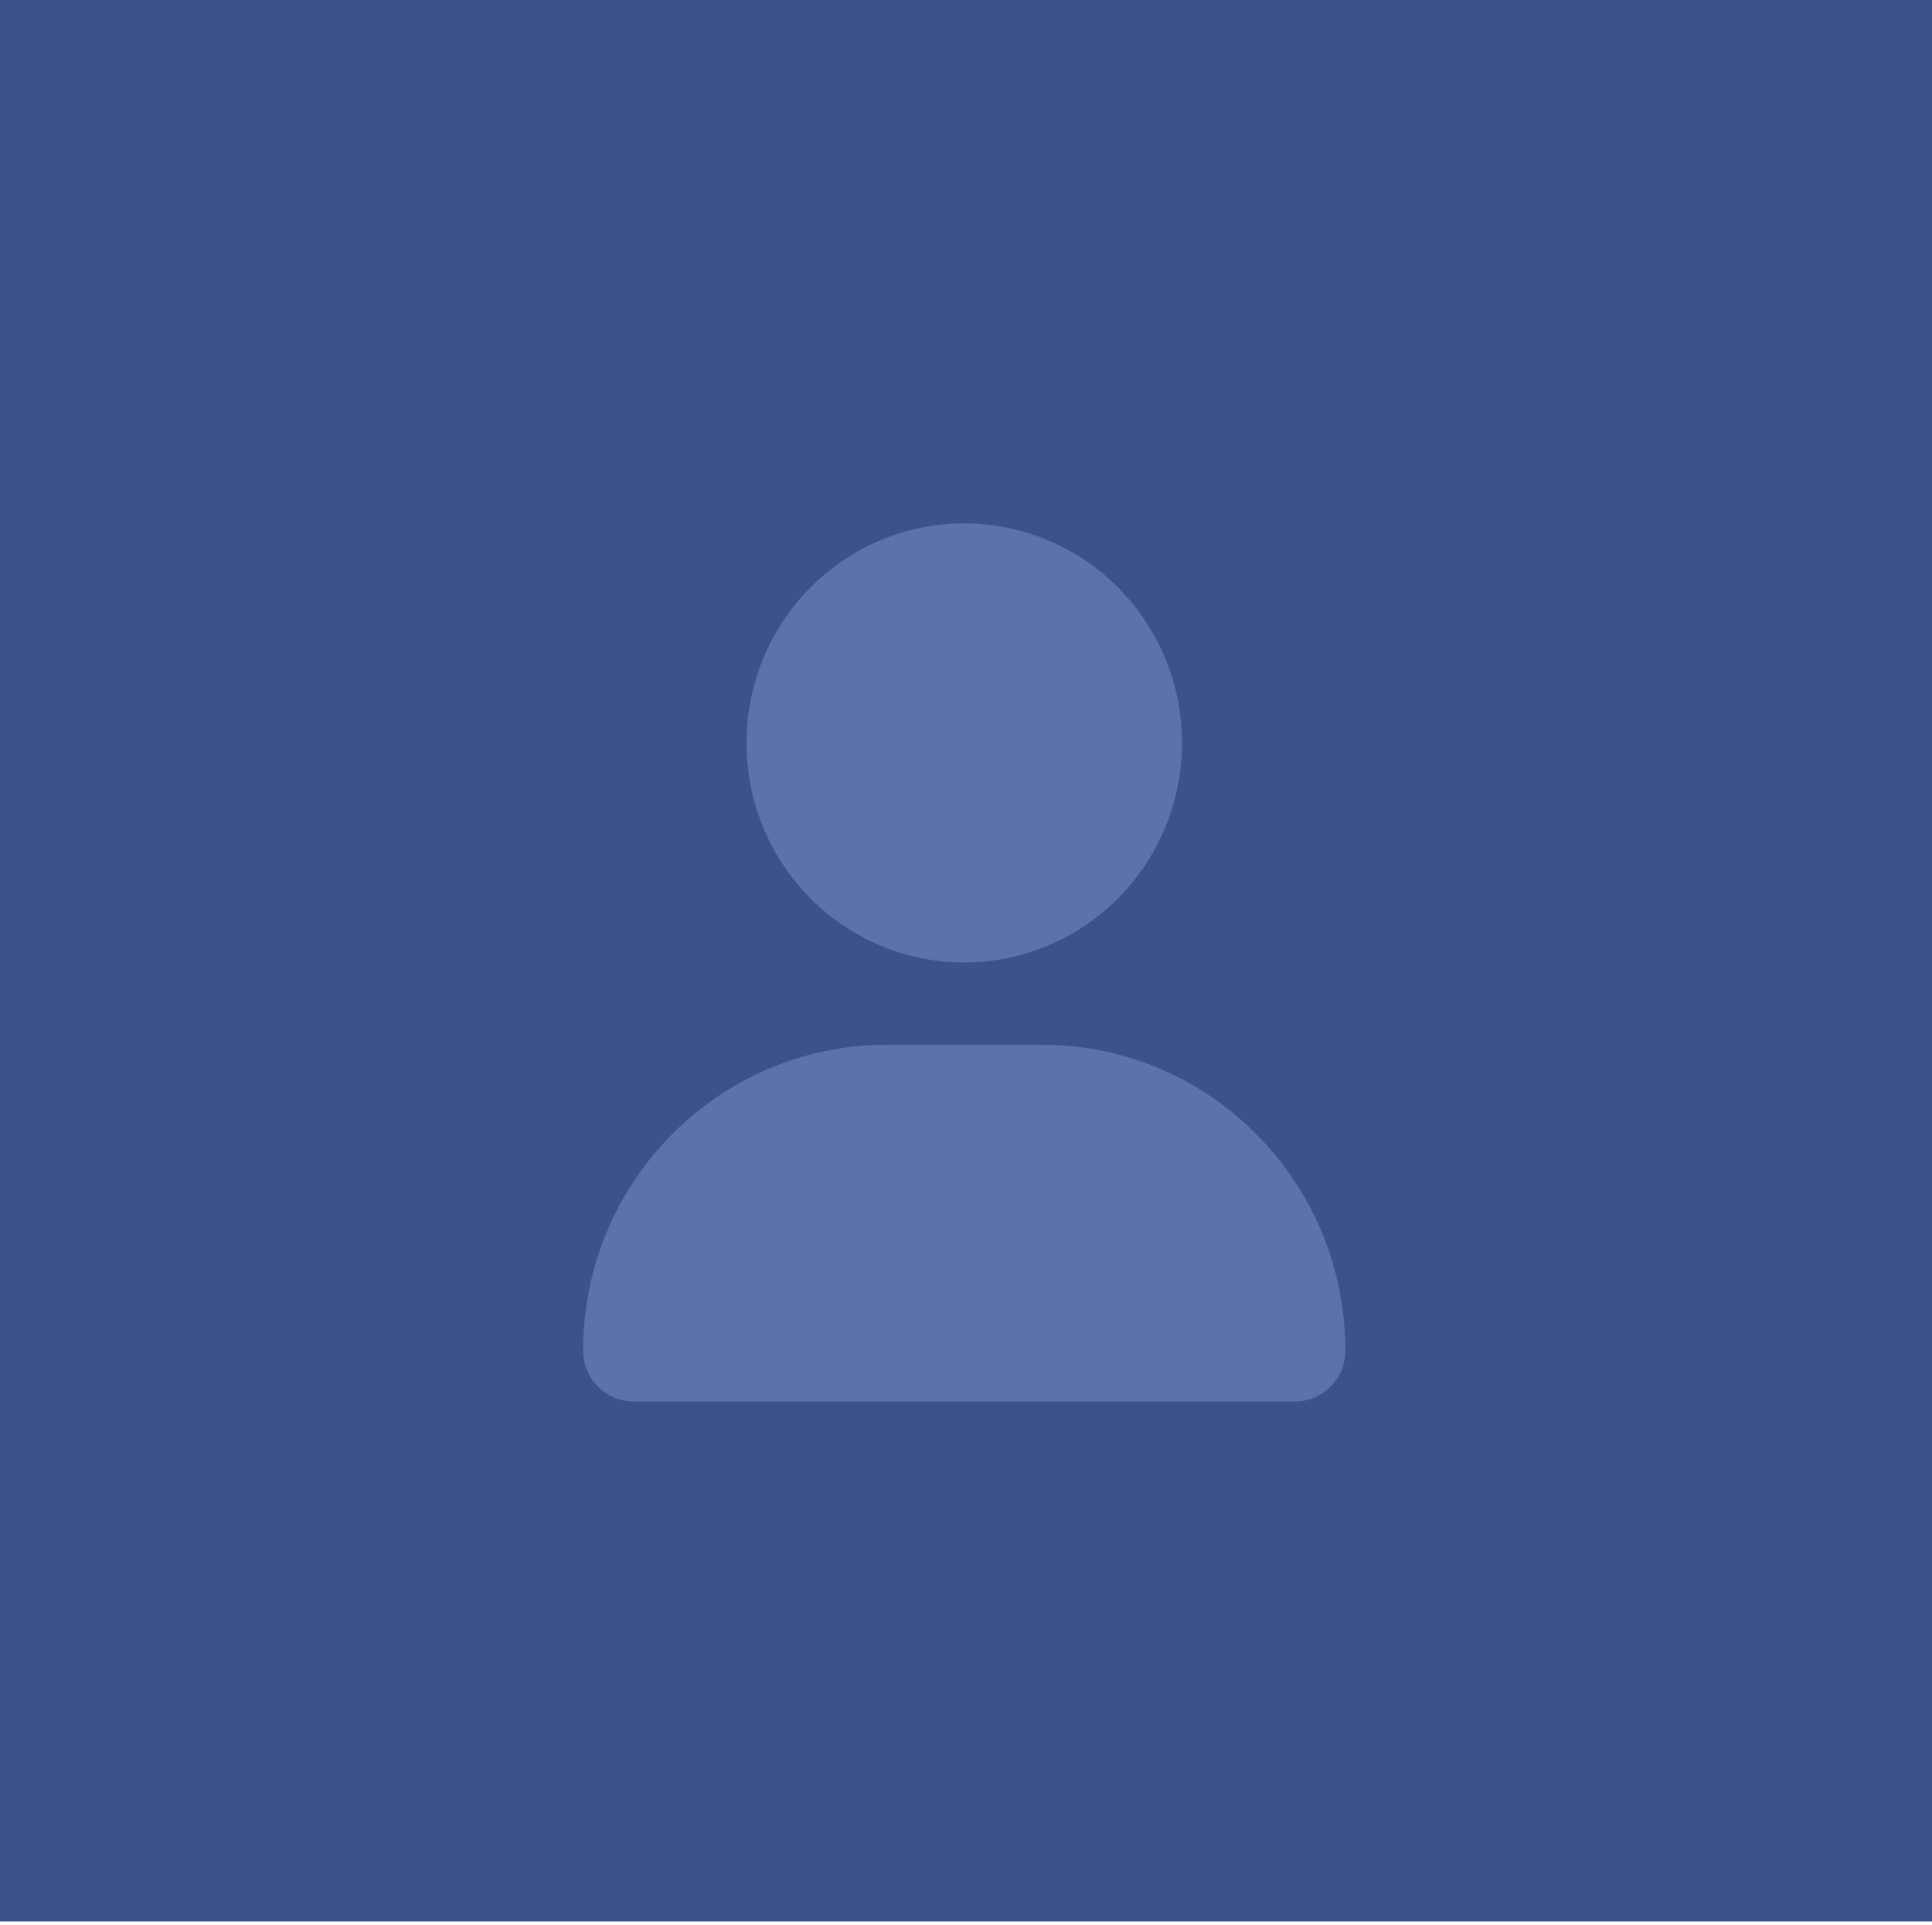
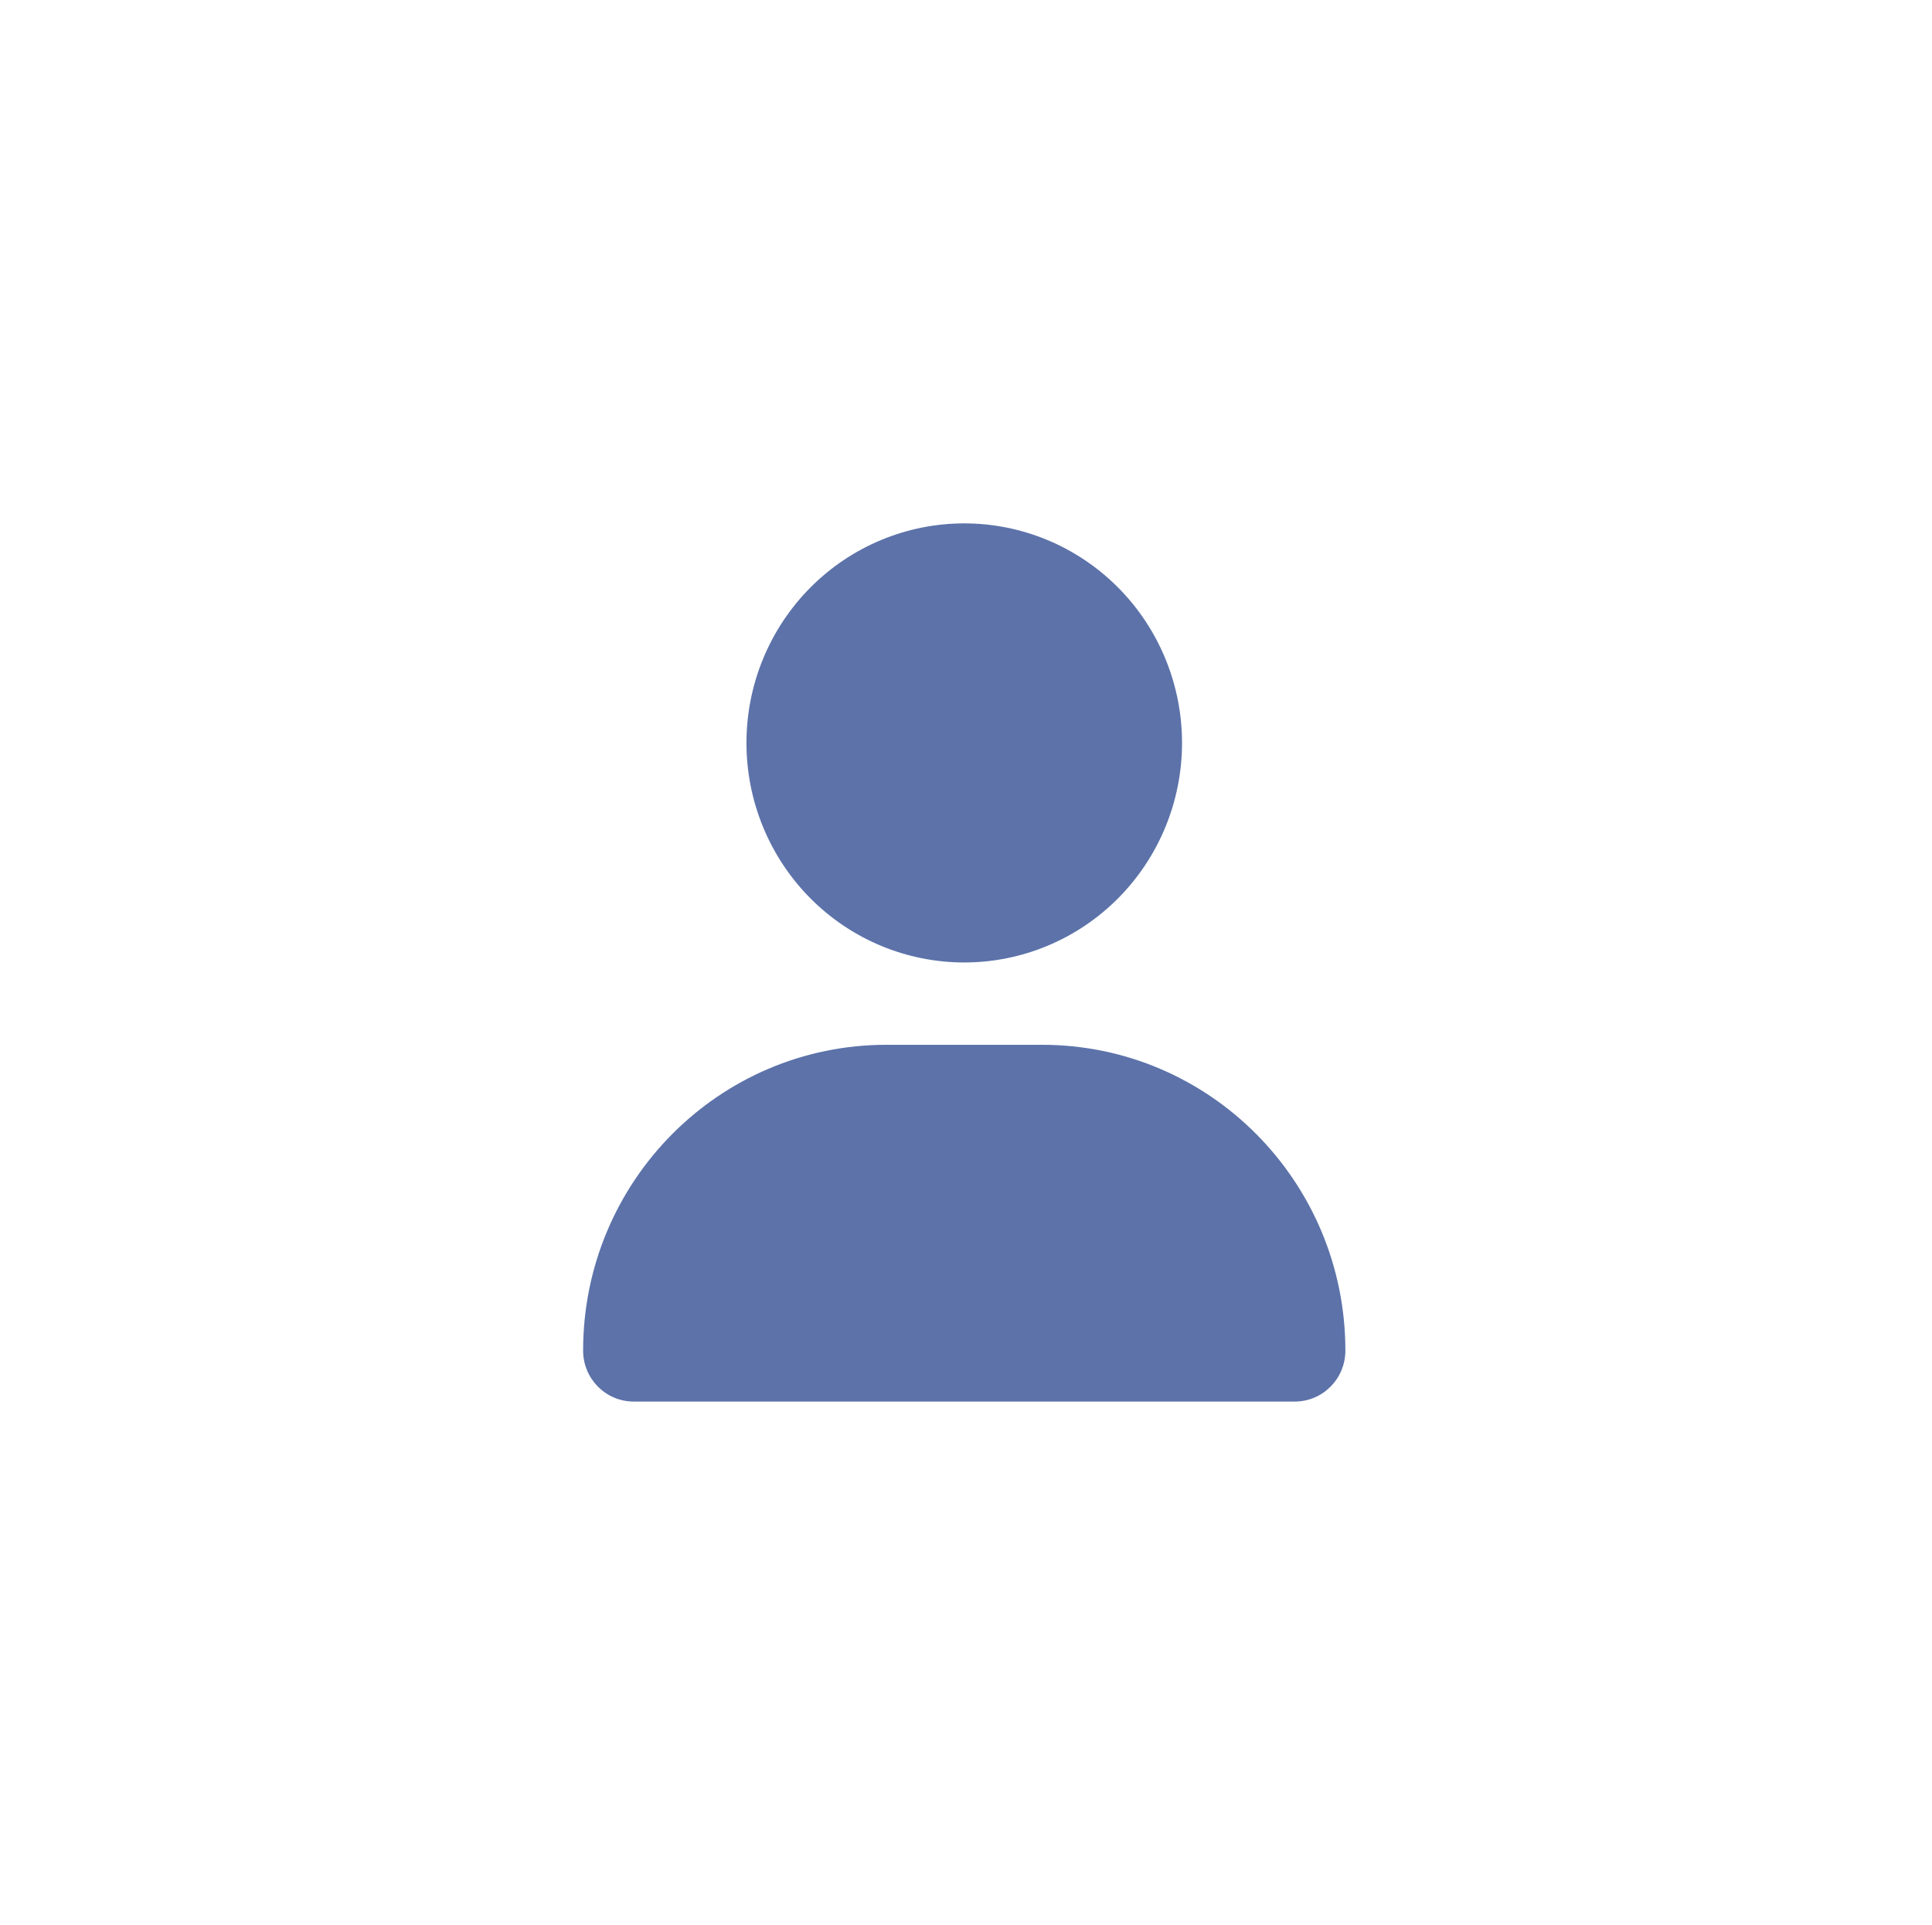
<svg xmlns="http://www.w3.org/2000/svg" width="550" height="548" viewBox="0 0 550 548" fill="none">
-   <rect width="550" height="547.016" fill="#3C528A" />
-   <path d="M274.5 274C290.943 274 306.713 267.415 318.341 255.694C329.968 243.973 336.5 228.076 336.5 211.5C336.5 194.924 329.968 179.027 318.341 167.306C306.713 155.585 290.943 149 274.5 149C258.057 149 242.287 155.585 230.659 167.306C219.032 179.027 212.5 194.924 212.5 211.5C212.5 228.076 219.032 243.973 230.659 255.694C242.287 267.415 258.057 274 274.5 274ZM252.364 297.437C204.653 297.437 166 336.402 166 384.498C166 392.506 172.442 399 180.386 399H368.614C376.558 399 383 392.506 383 384.498C383 336.402 344.347 297.437 296.636 297.437H252.364Z" fill="#5C72A9" />
+   <path d="M274.5 274C290.943 274 306.713 267.415 318.341 255.694C329.968 243.973 336.5 228.076 336.5 211.5C336.5 194.924 329.968 179.027 318.341 167.306C306.713 155.585 290.943 149 274.5 149C258.057 149 242.287 155.585 230.659 167.306C219.032 179.027 212.5 194.924 212.5 211.5C212.5 228.076 219.032 243.973 230.659 255.694C242.287 267.415 258.057 274 274.5 274M252.364 297.437C204.653 297.437 166 336.402 166 384.498C166 392.506 172.442 399 180.386 399H368.614C376.558 399 383 392.506 383 384.498C383 336.402 344.347 297.437 296.636 297.437H252.364Z" fill="#5C72A9" />
</svg>